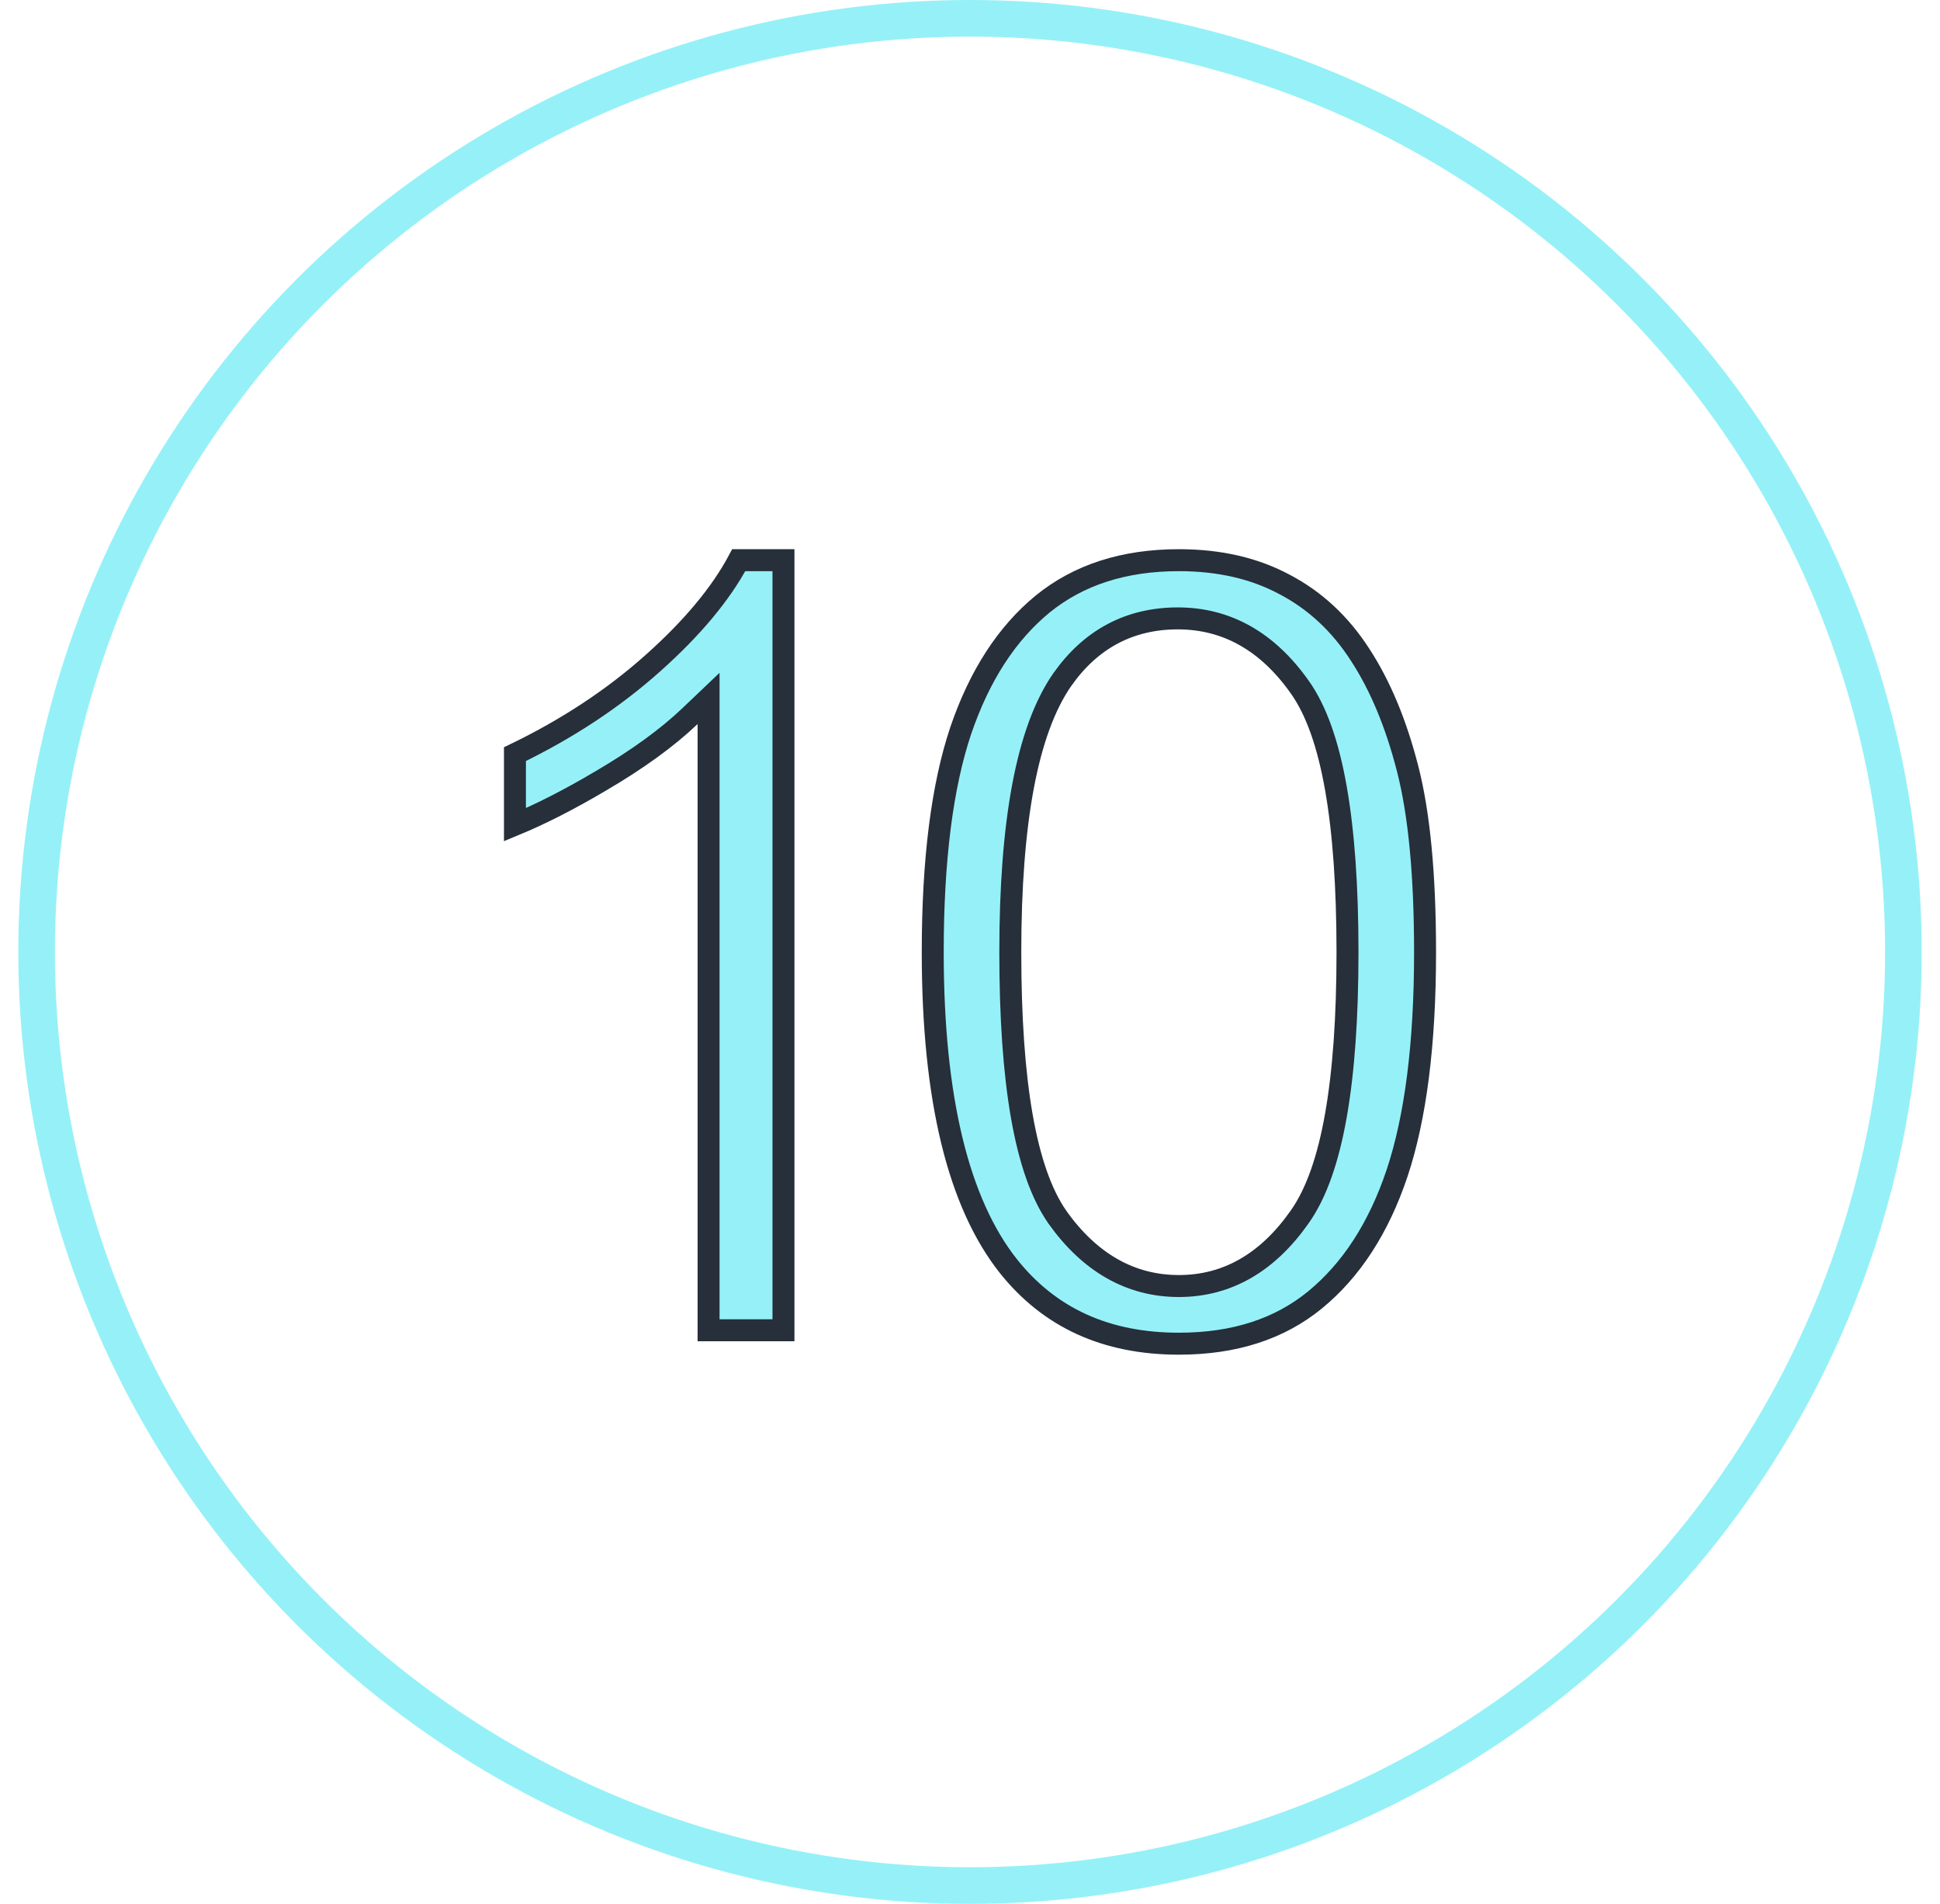
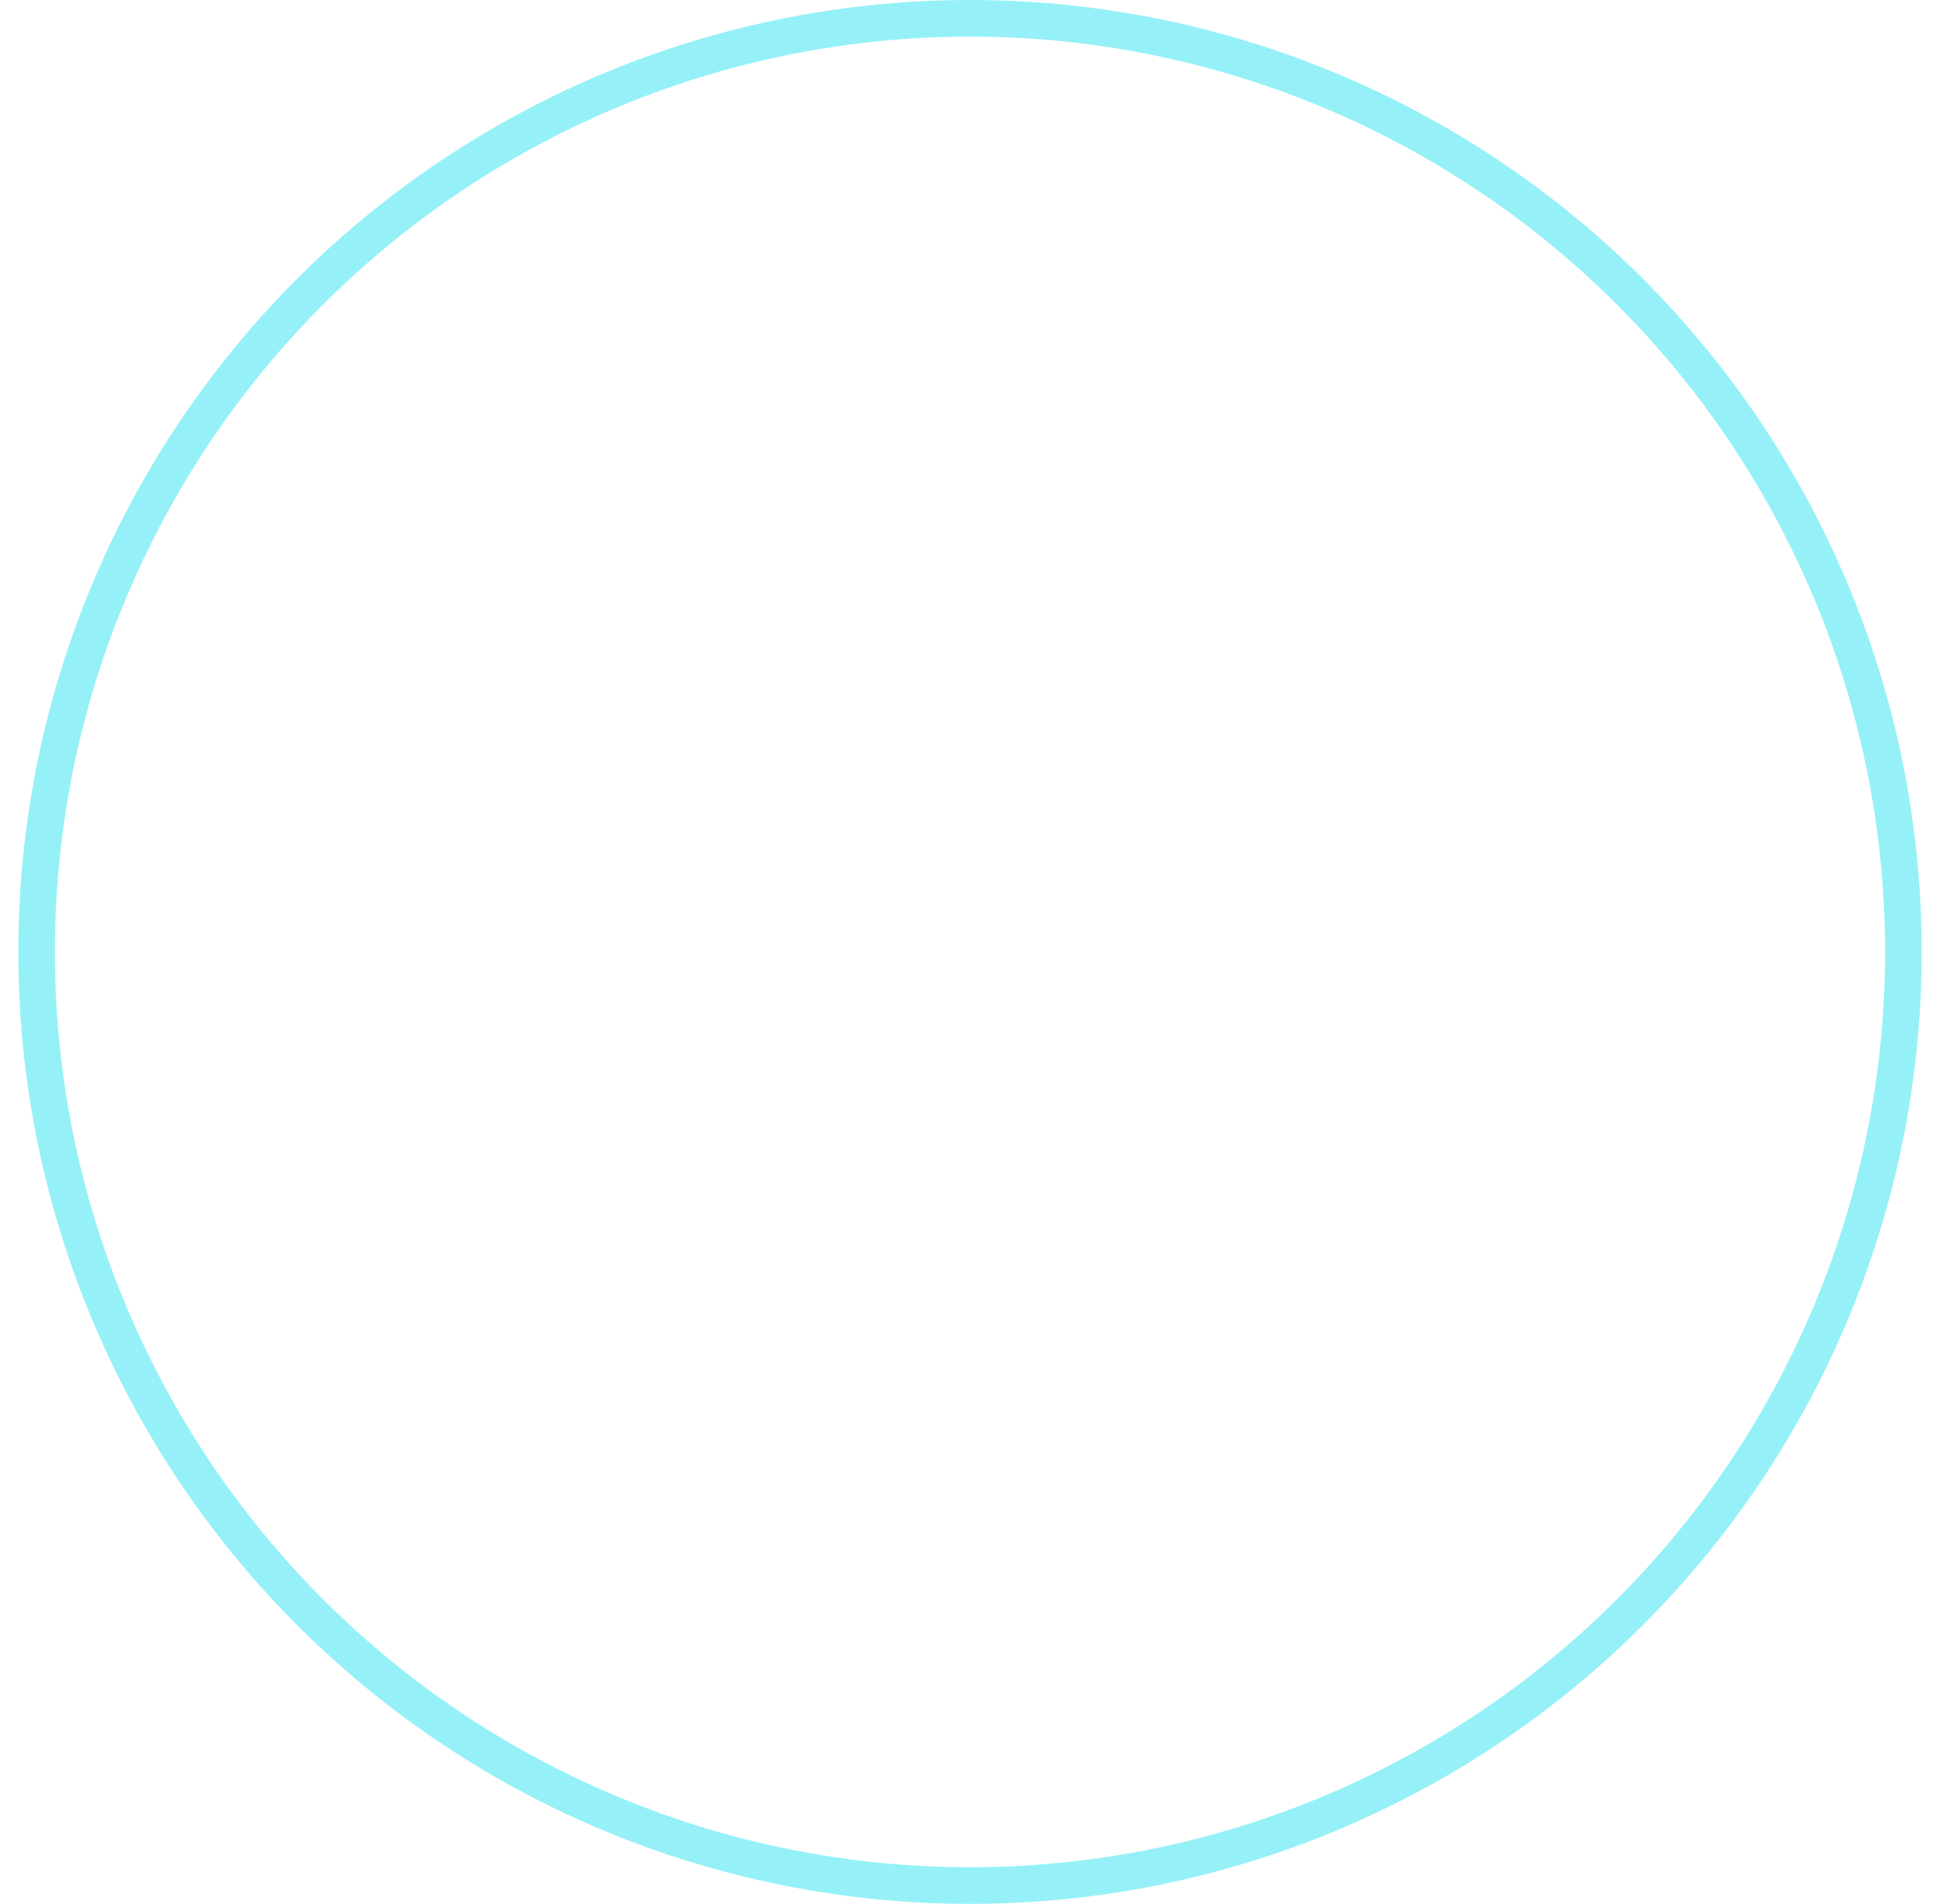
<svg xmlns="http://www.w3.org/2000/svg" width="53" height="52" viewBox="0 0 53 52" fill="none">
  <circle cx="26.5" cy="26" r="25.5" stroke="#95F1F7" />
-   <path d="M20.182 15.3H21.404V36.333H19.358V19.776V19.076L18.851 19.559C18.236 20.146 17.419 20.74 16.394 21.34L16.393 21.34C15.542 21.843 14.767 22.237 14.068 22.526V20.598C15.499 19.907 16.76 19.076 17.847 18.104C18.908 17.156 19.691 16.222 20.182 15.3ZM35.107 15.97L35.109 15.971C35.932 16.406 36.615 17.04 37.157 17.881L37.158 17.883C37.705 18.721 38.139 19.757 38.456 20.997L38.456 20.997C38.77 22.216 38.932 23.883 38.932 26.007C38.932 28.518 38.673 30.525 38.168 32.041C37.663 33.547 36.912 34.695 35.926 35.504C34.96 36.295 33.728 36.7 32.207 36.7C30.212 36.7 28.671 35.99 27.548 34.58C26.192 32.867 25.482 30.032 25.482 26.007C25.482 23.477 25.741 21.465 26.245 19.96C26.761 18.444 27.512 17.296 28.487 16.496C29.463 15.705 30.696 15.3 32.207 15.3C33.322 15.3 34.285 15.526 35.107 15.97ZM28.89 33.248L28.891 33.251C29.769 34.479 30.877 35.125 32.207 35.125C33.538 35.125 34.642 34.473 35.509 33.234C35.962 32.594 36.285 31.662 36.496 30.468C36.708 29.27 36.813 27.781 36.813 26.007C36.813 24.224 36.708 22.729 36.496 21.528C36.285 20.332 35.962 19.401 35.508 18.765C34.639 17.534 33.526 16.89 32.178 16.89C30.861 16.89 29.801 17.455 29.023 18.56L29.021 18.562C28.532 19.267 28.18 20.247 27.948 21.481C27.716 22.717 27.601 24.228 27.601 26.007C27.601 27.786 27.704 29.278 27.914 30.479C28.123 31.675 28.442 32.608 28.89 33.248Z" fill="#95F1F7" stroke="#262F3A" stroke-width="0.6" />
</svg>